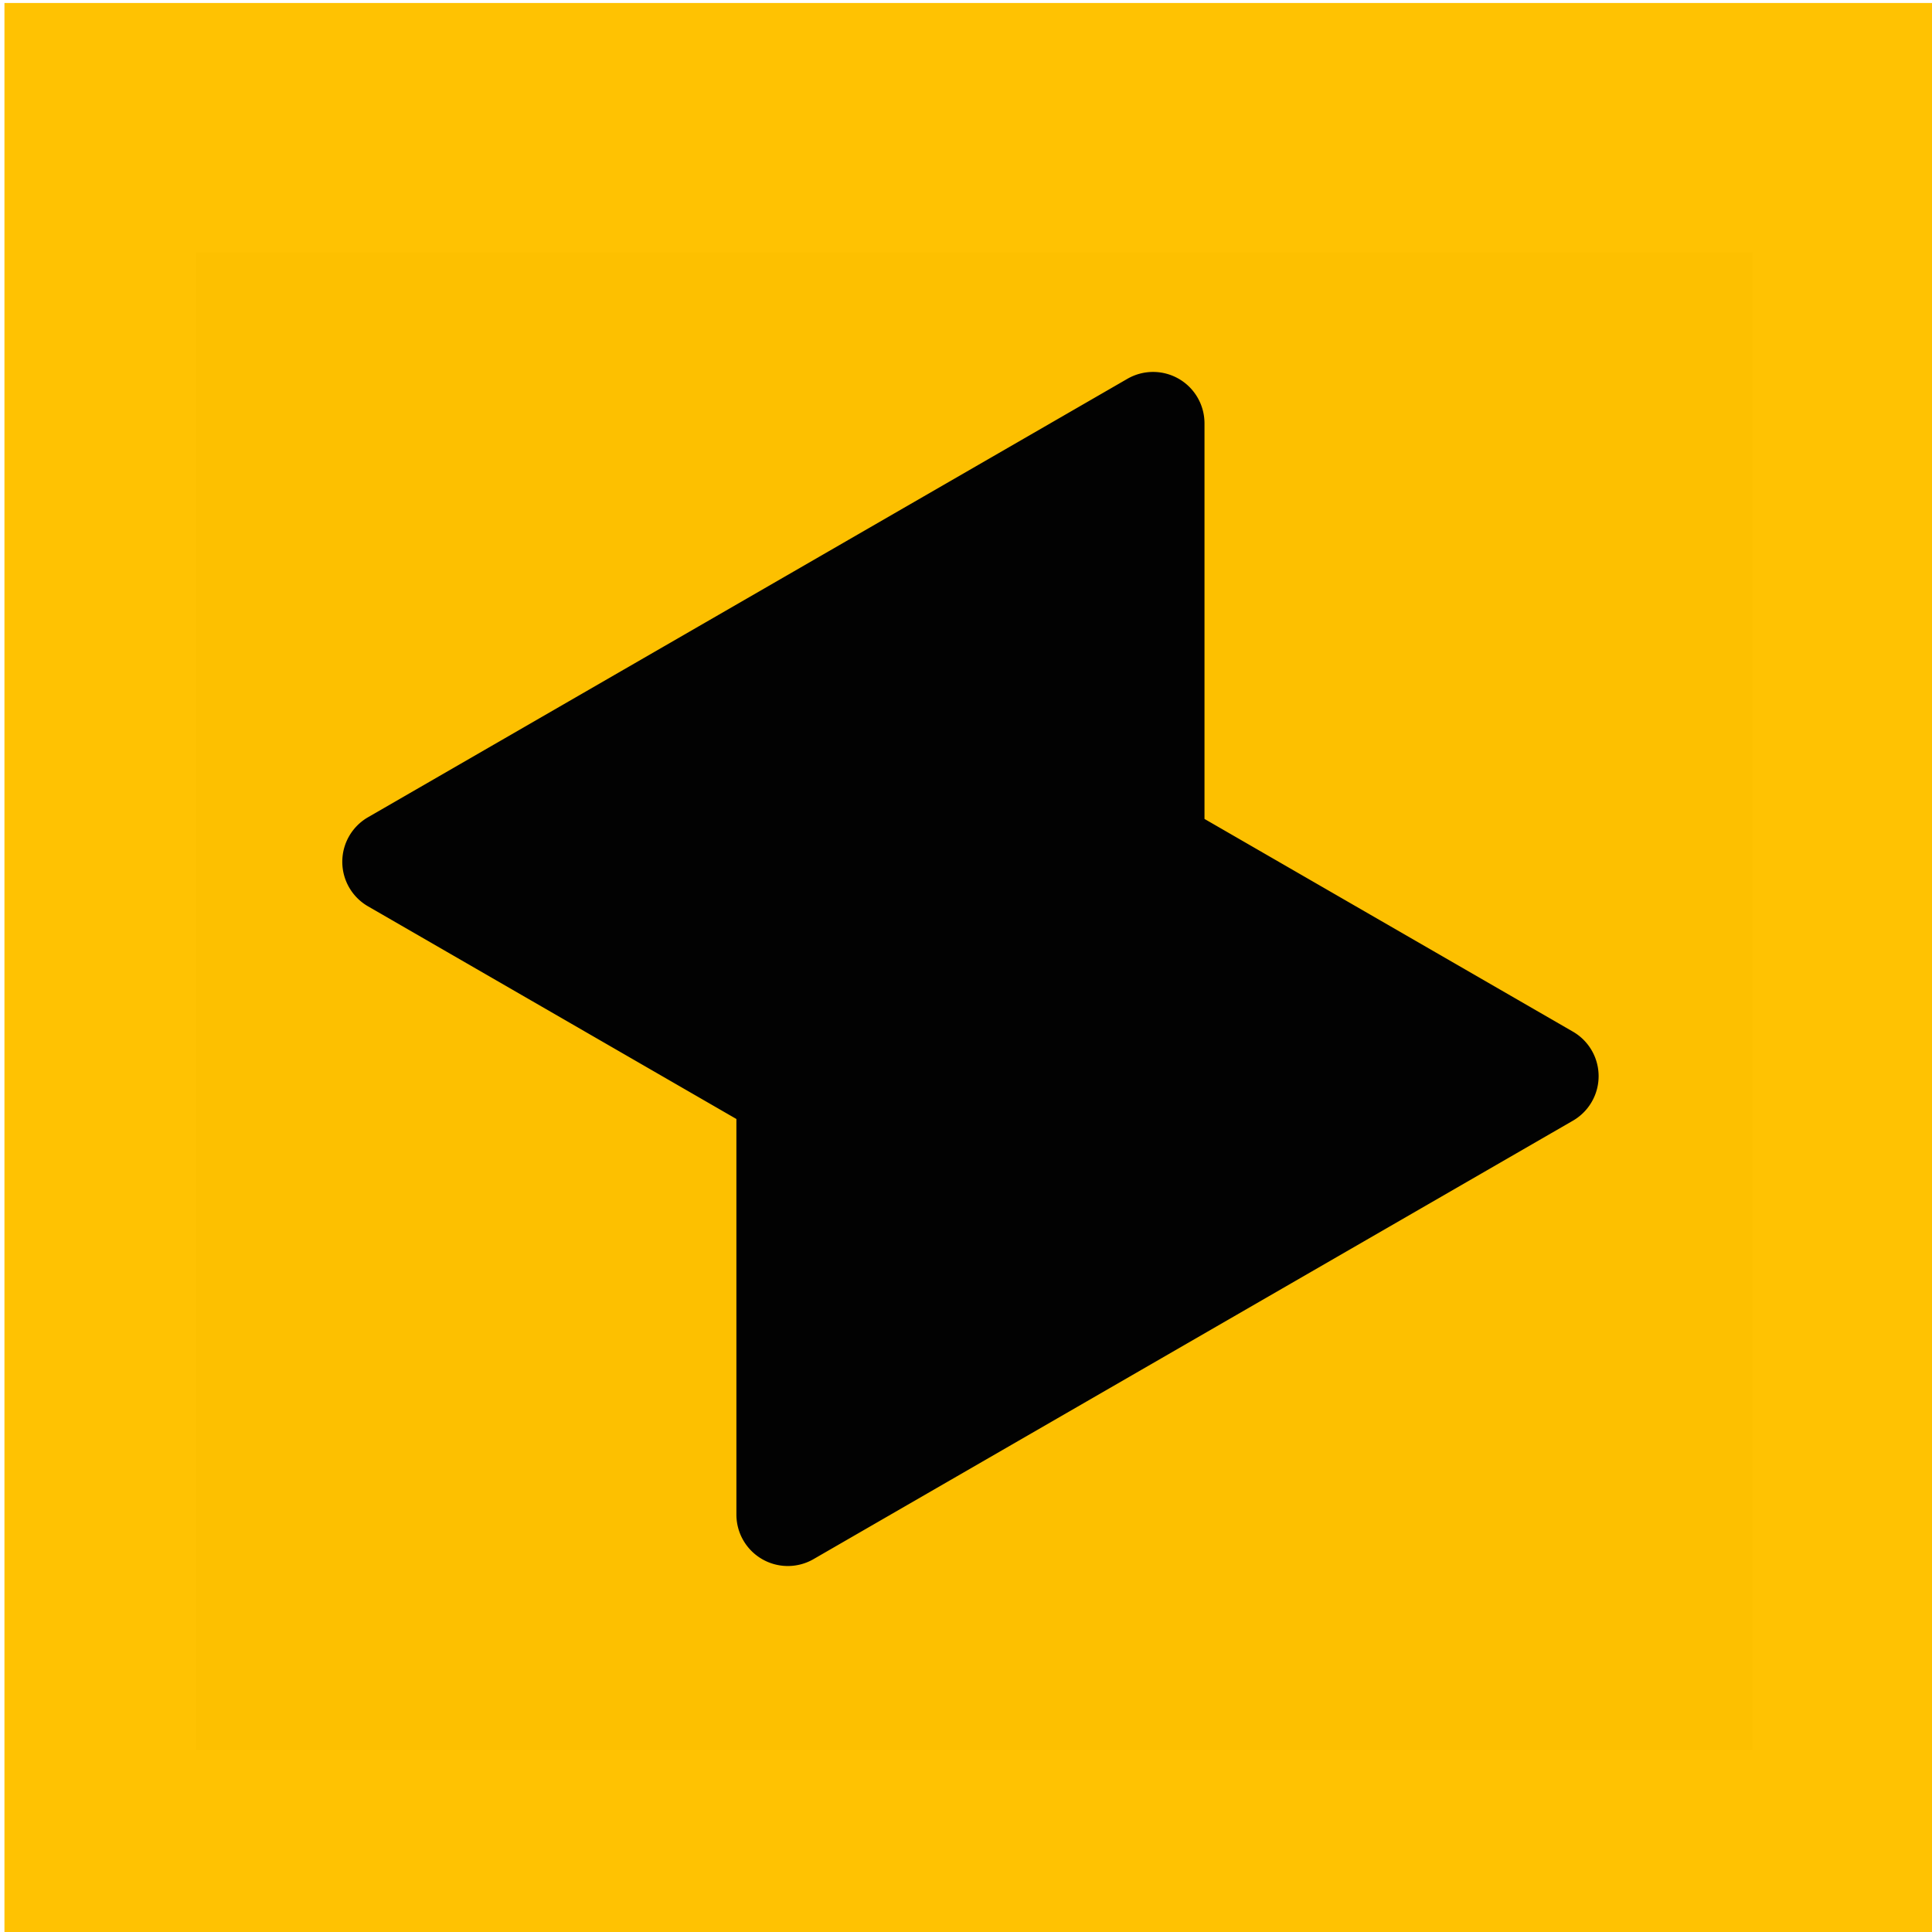
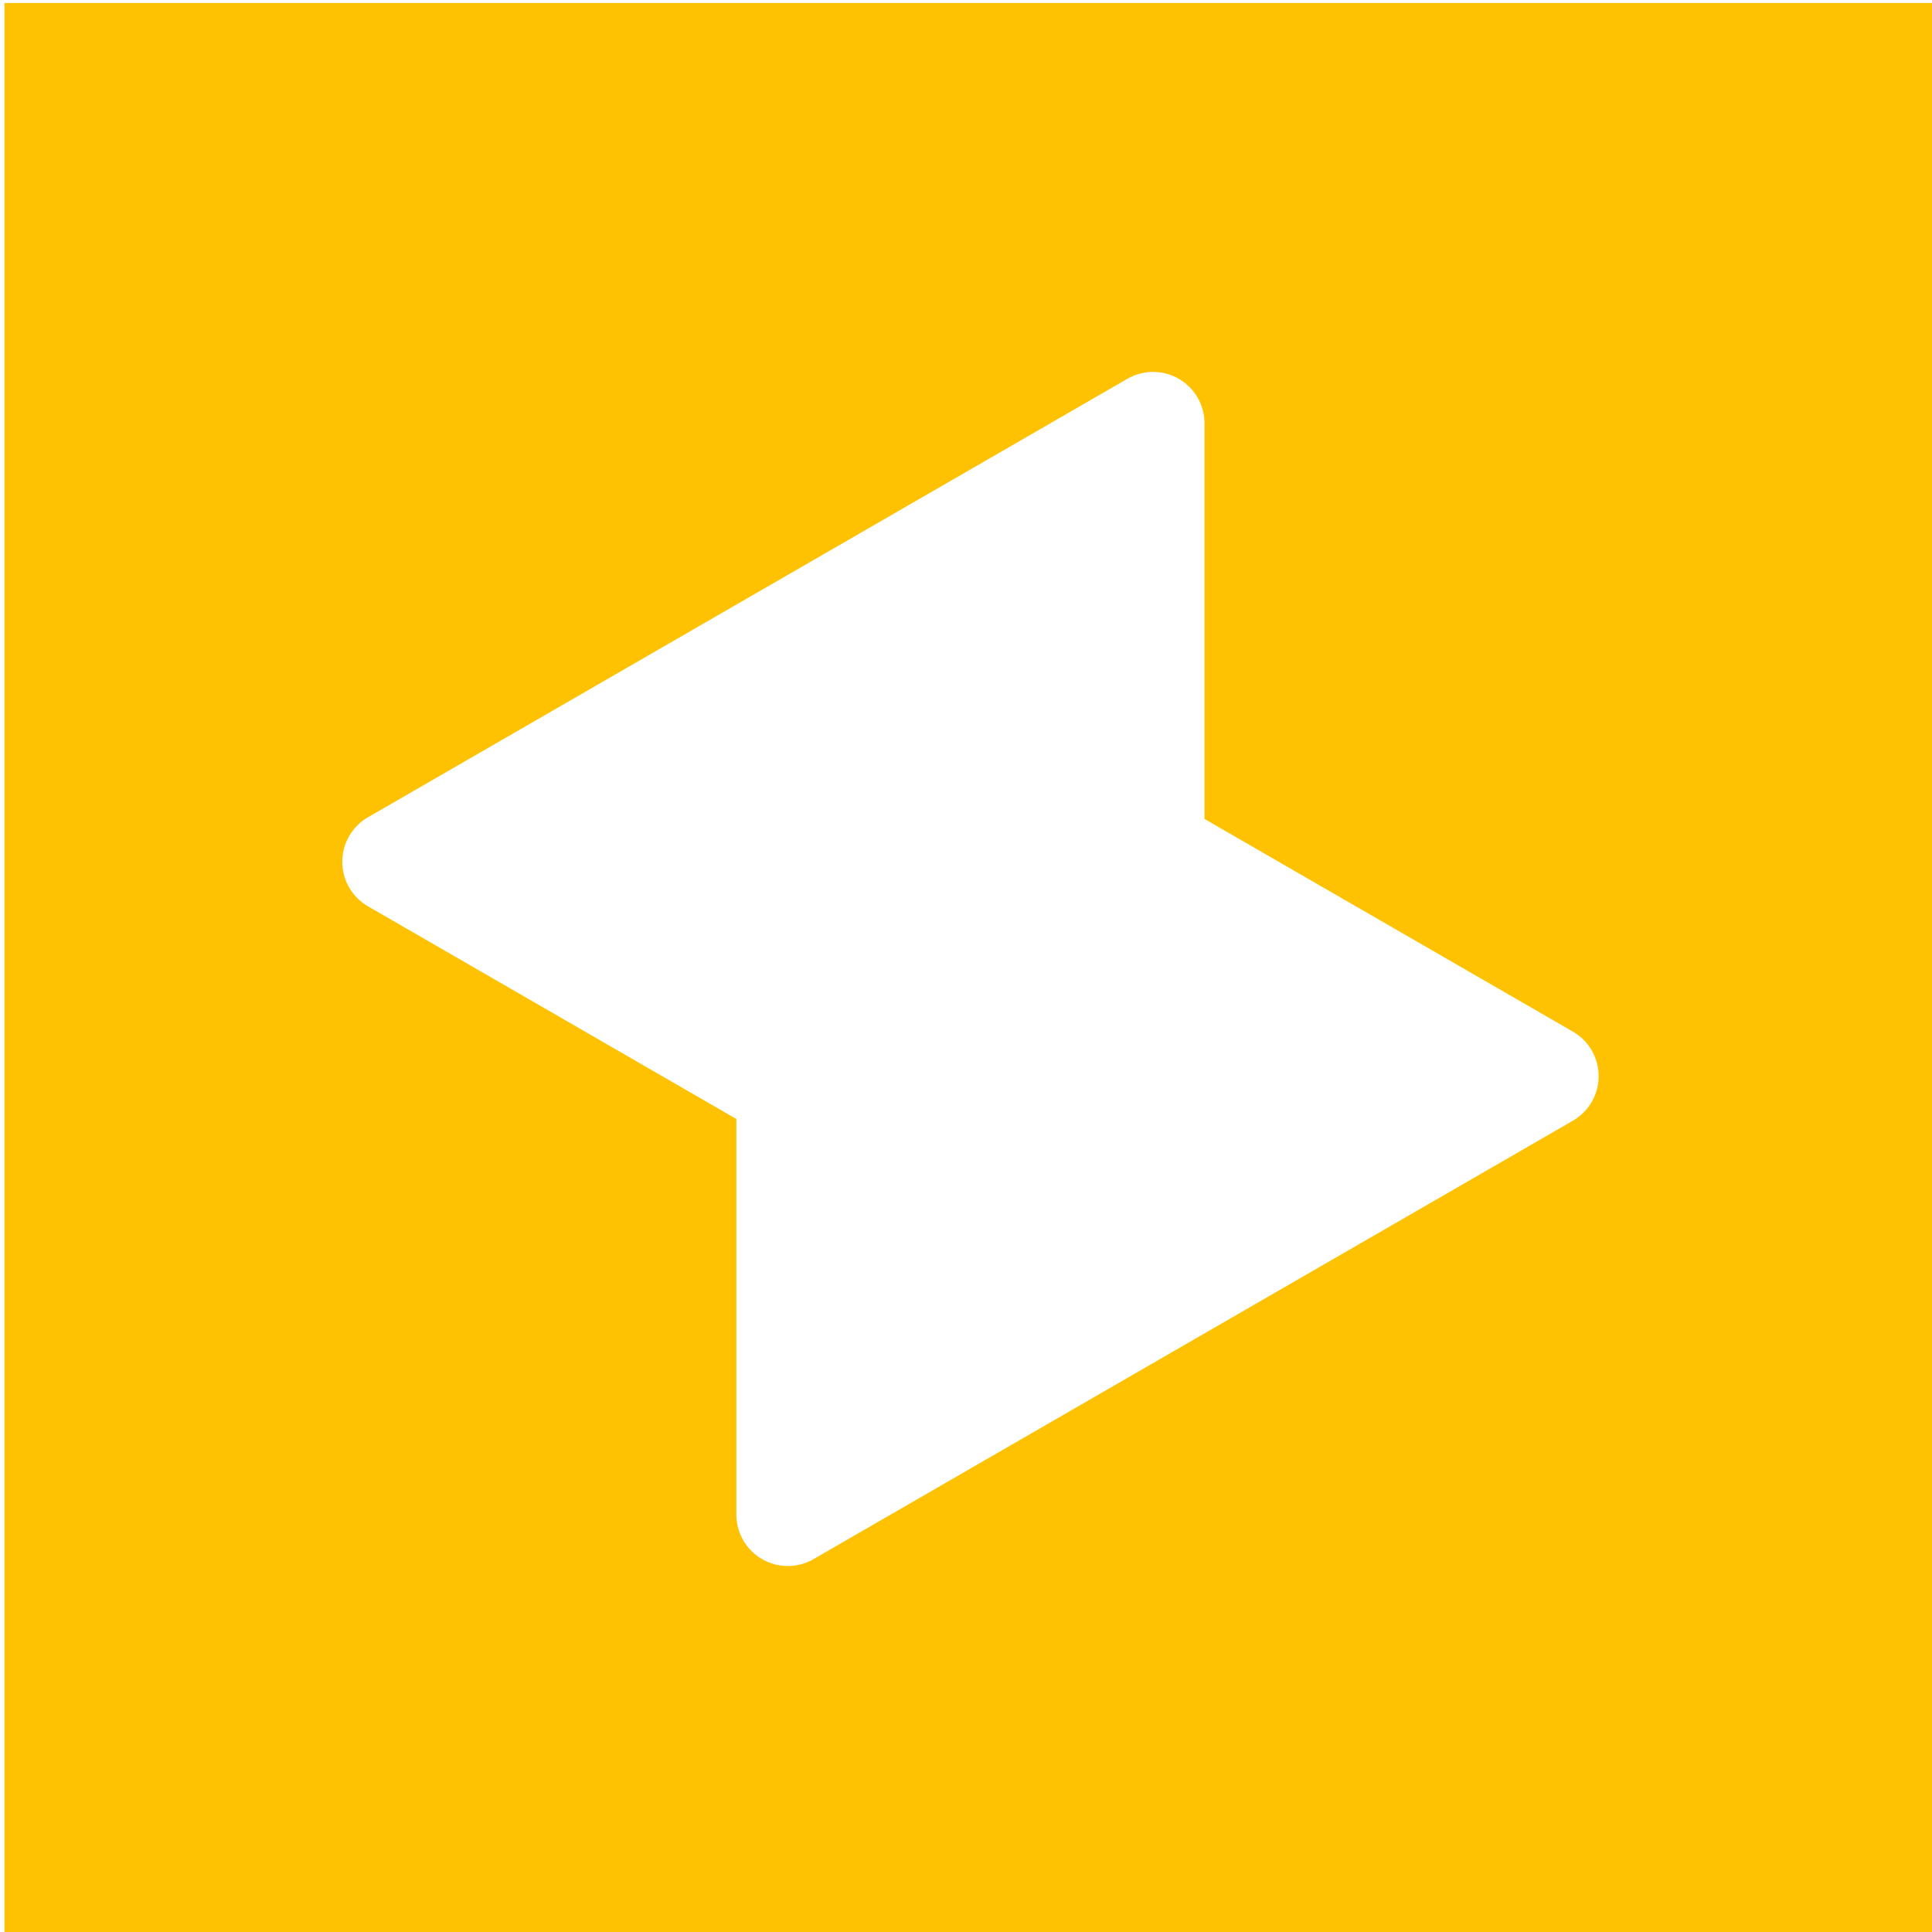
<svg xmlns="http://www.w3.org/2000/svg" xmlns:ns1="http://www.inkscape.org/namespaces/inkscape" xmlns:ns2="http://sodipodi.sourceforge.net/DTD/sodipodi-0.dtd" width="800" height="800" viewBox="0 0 211.667 211.667" version="1.1" id="svg1" ns1:version="1.4.2 (1:1.4.2+202505120737+ebf0e940d0)" ns2:docname="logo.svg">
  <ns2:namedview id="namedview1" pagecolor="#505050" bordercolor="#eeeeee" borderopacity="1" ns1:showpageshadow="0" ns1:pageopacity="0" ns1:pagecheckerboard="0" ns1:deskcolor="#505050" ns1:document-units="mm" ns1:zoom="0.81290334" ns1:cx="147.61903" ns1:cy="884.484" ns1:window-width="3840" ns1:window-height="2054" ns1:window-x="0" ns1:window-y="0" ns1:window-maximized="1" ns1:current-layer="layer1" />
  <defs id="defs1" />
  <g ns1:label="Layer 1" ns1:groupmode="layer" id="layer1">
-     <rect style="fill:#000000;fill-opacity:0.992;stroke-width:11.669;stroke-linecap:round;stroke-linejoin:round;paint-order:stroke fill markers" id="rect1" width="170.551" height="164.042" x="21.482" y="27.666" />
    <path d="M 0.488,0.326 V 211.992 H 212.155 V 0.326 Z M 126.331,40.749 a 5.633,5.633 0 0 1 2.815,0.754 h 5.2e-4 a 5.633,5.633 0 0 1 2.816,4.877 v 43.341 l 40.362,23.303 a 5.633,5.633 0 0 1 0.002,9.757 l -83.199,48.035 a 5.633,5.633 0 0 1 -5.632,-0.001 5.633,5.633 0 0 1 -2.816,-4.877 L 80.679,122.596 40.316,99.293 a 5.633,5.633 0 0 1 5.17e-4,-9.755 L 123.515,41.503 a 5.633,5.633 0 0 1 2.816,-0.754 z" style="fill:#ffc100;fill-opacity:0.992;stroke-width:6.416;stroke-linecap:square;paint-order:markers stroke fill" id="path11" />
  </g>
</svg>